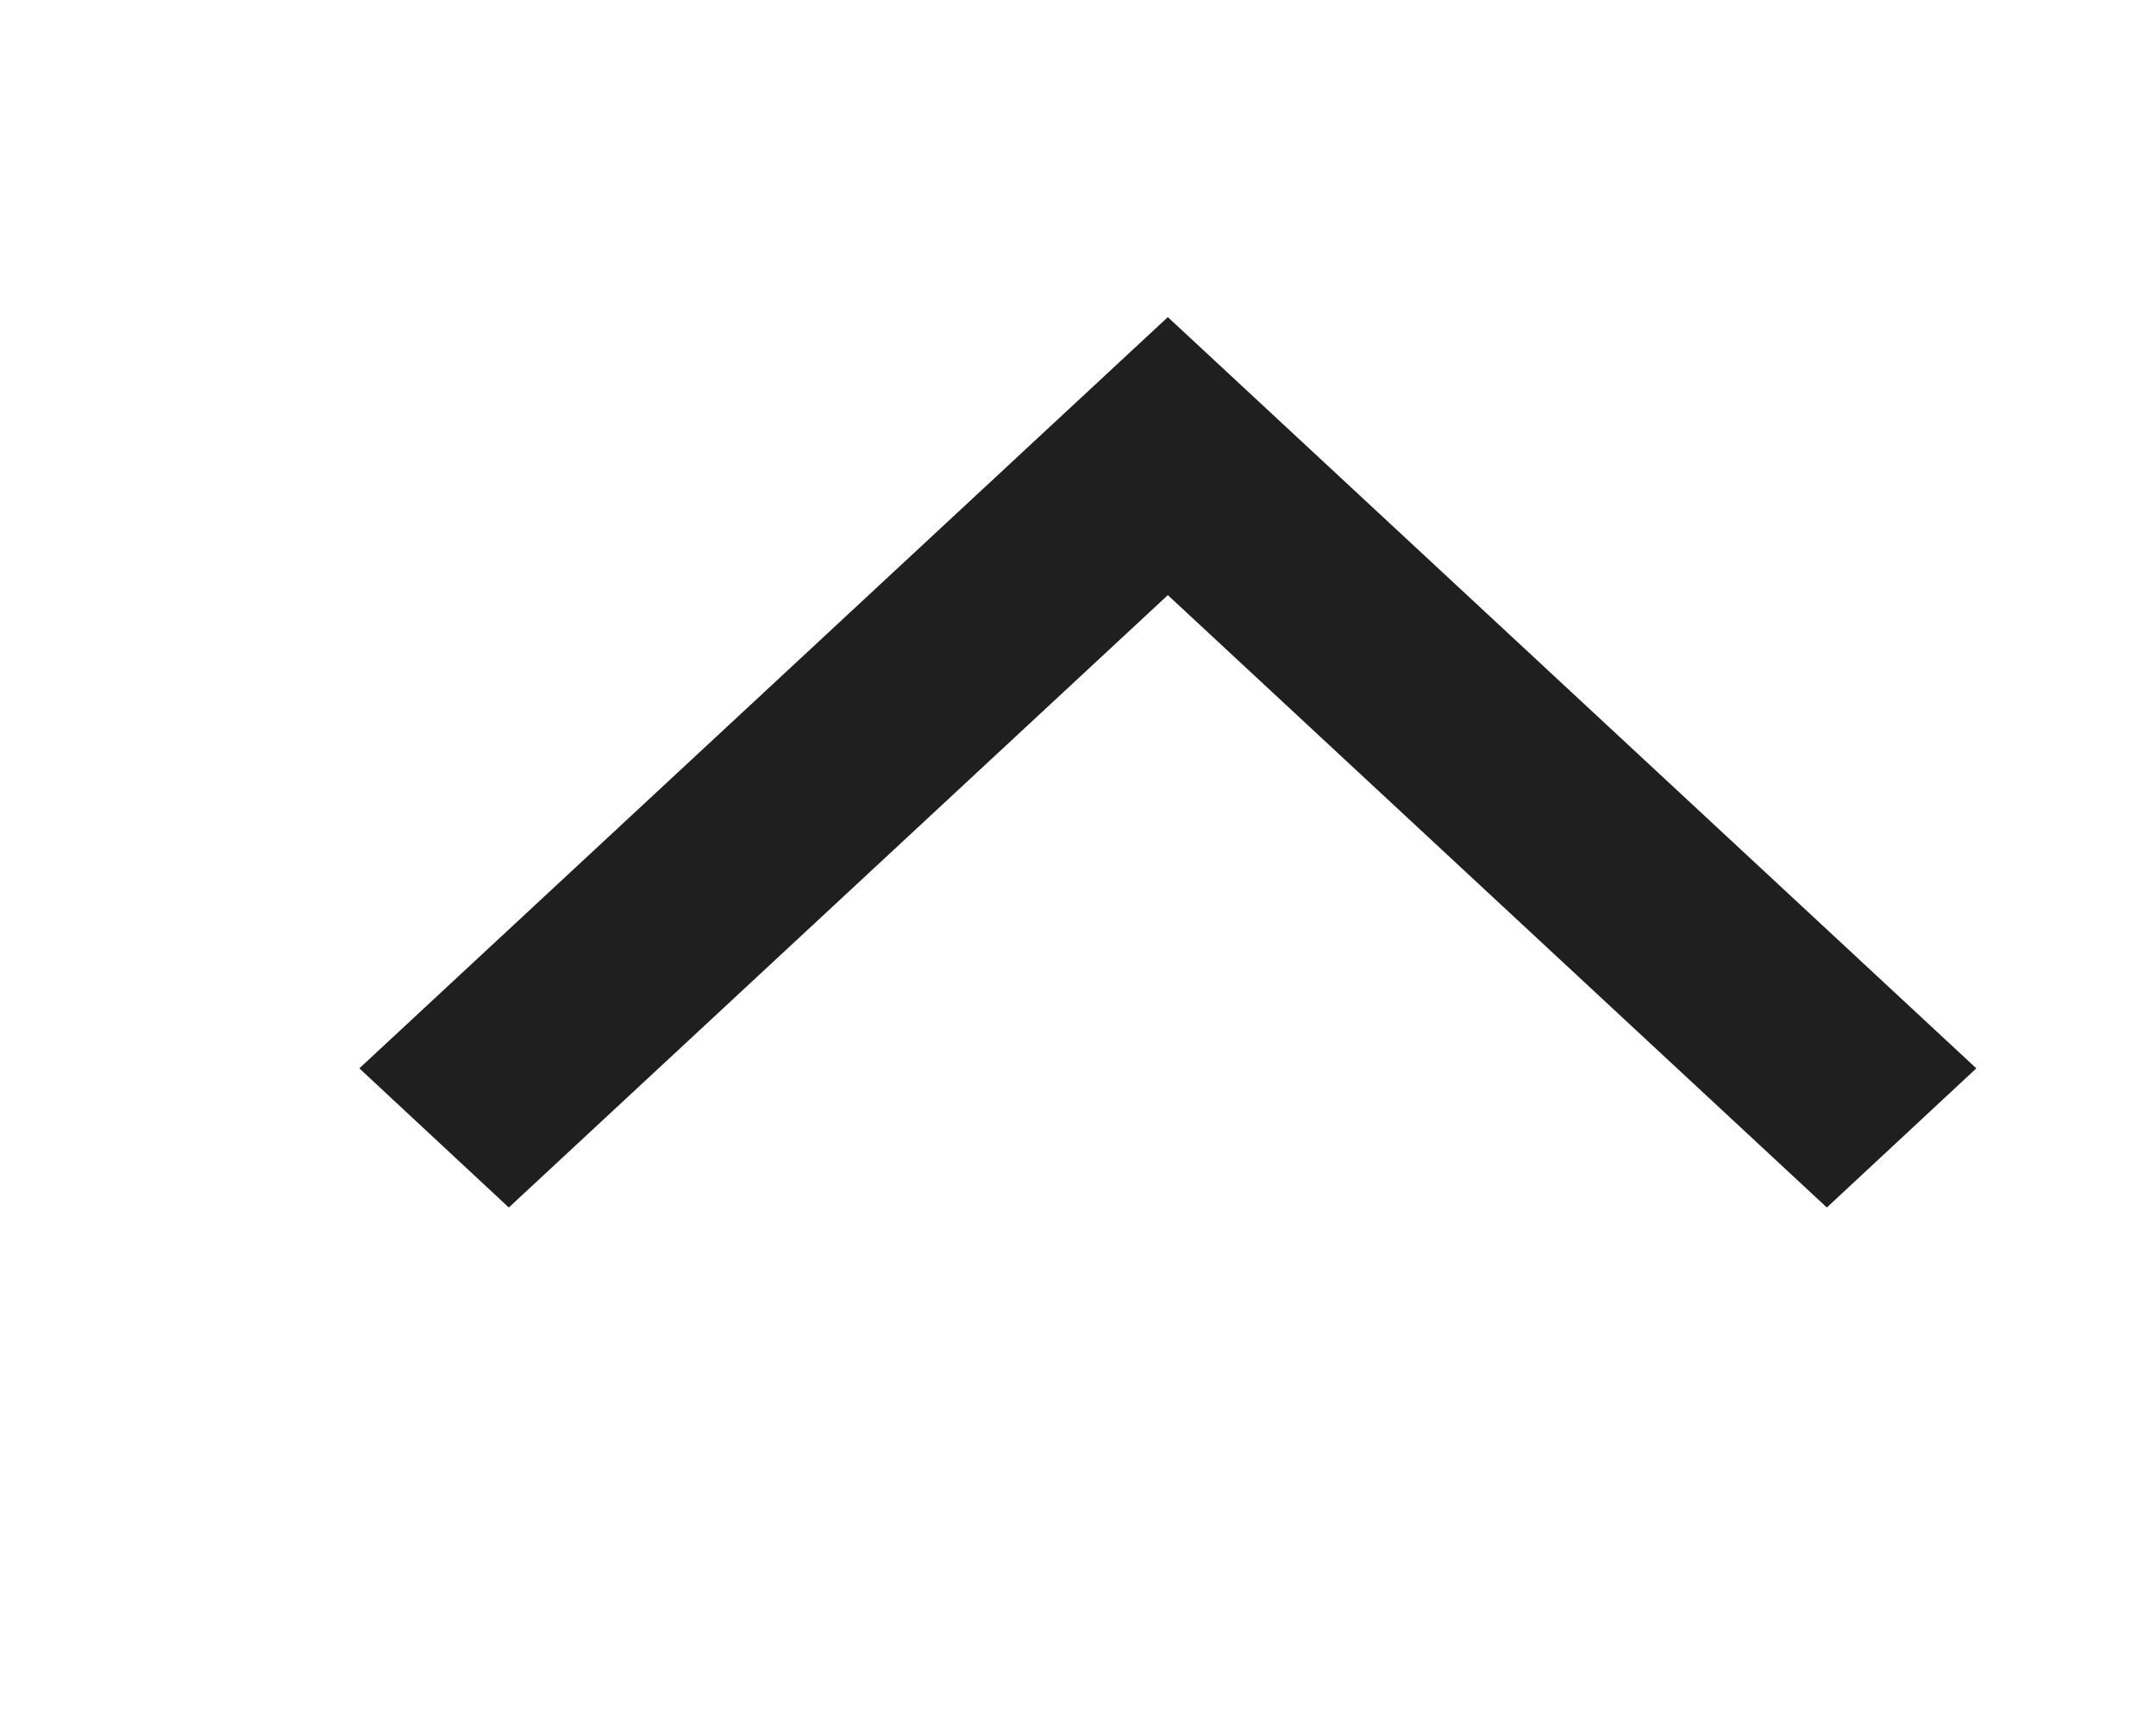
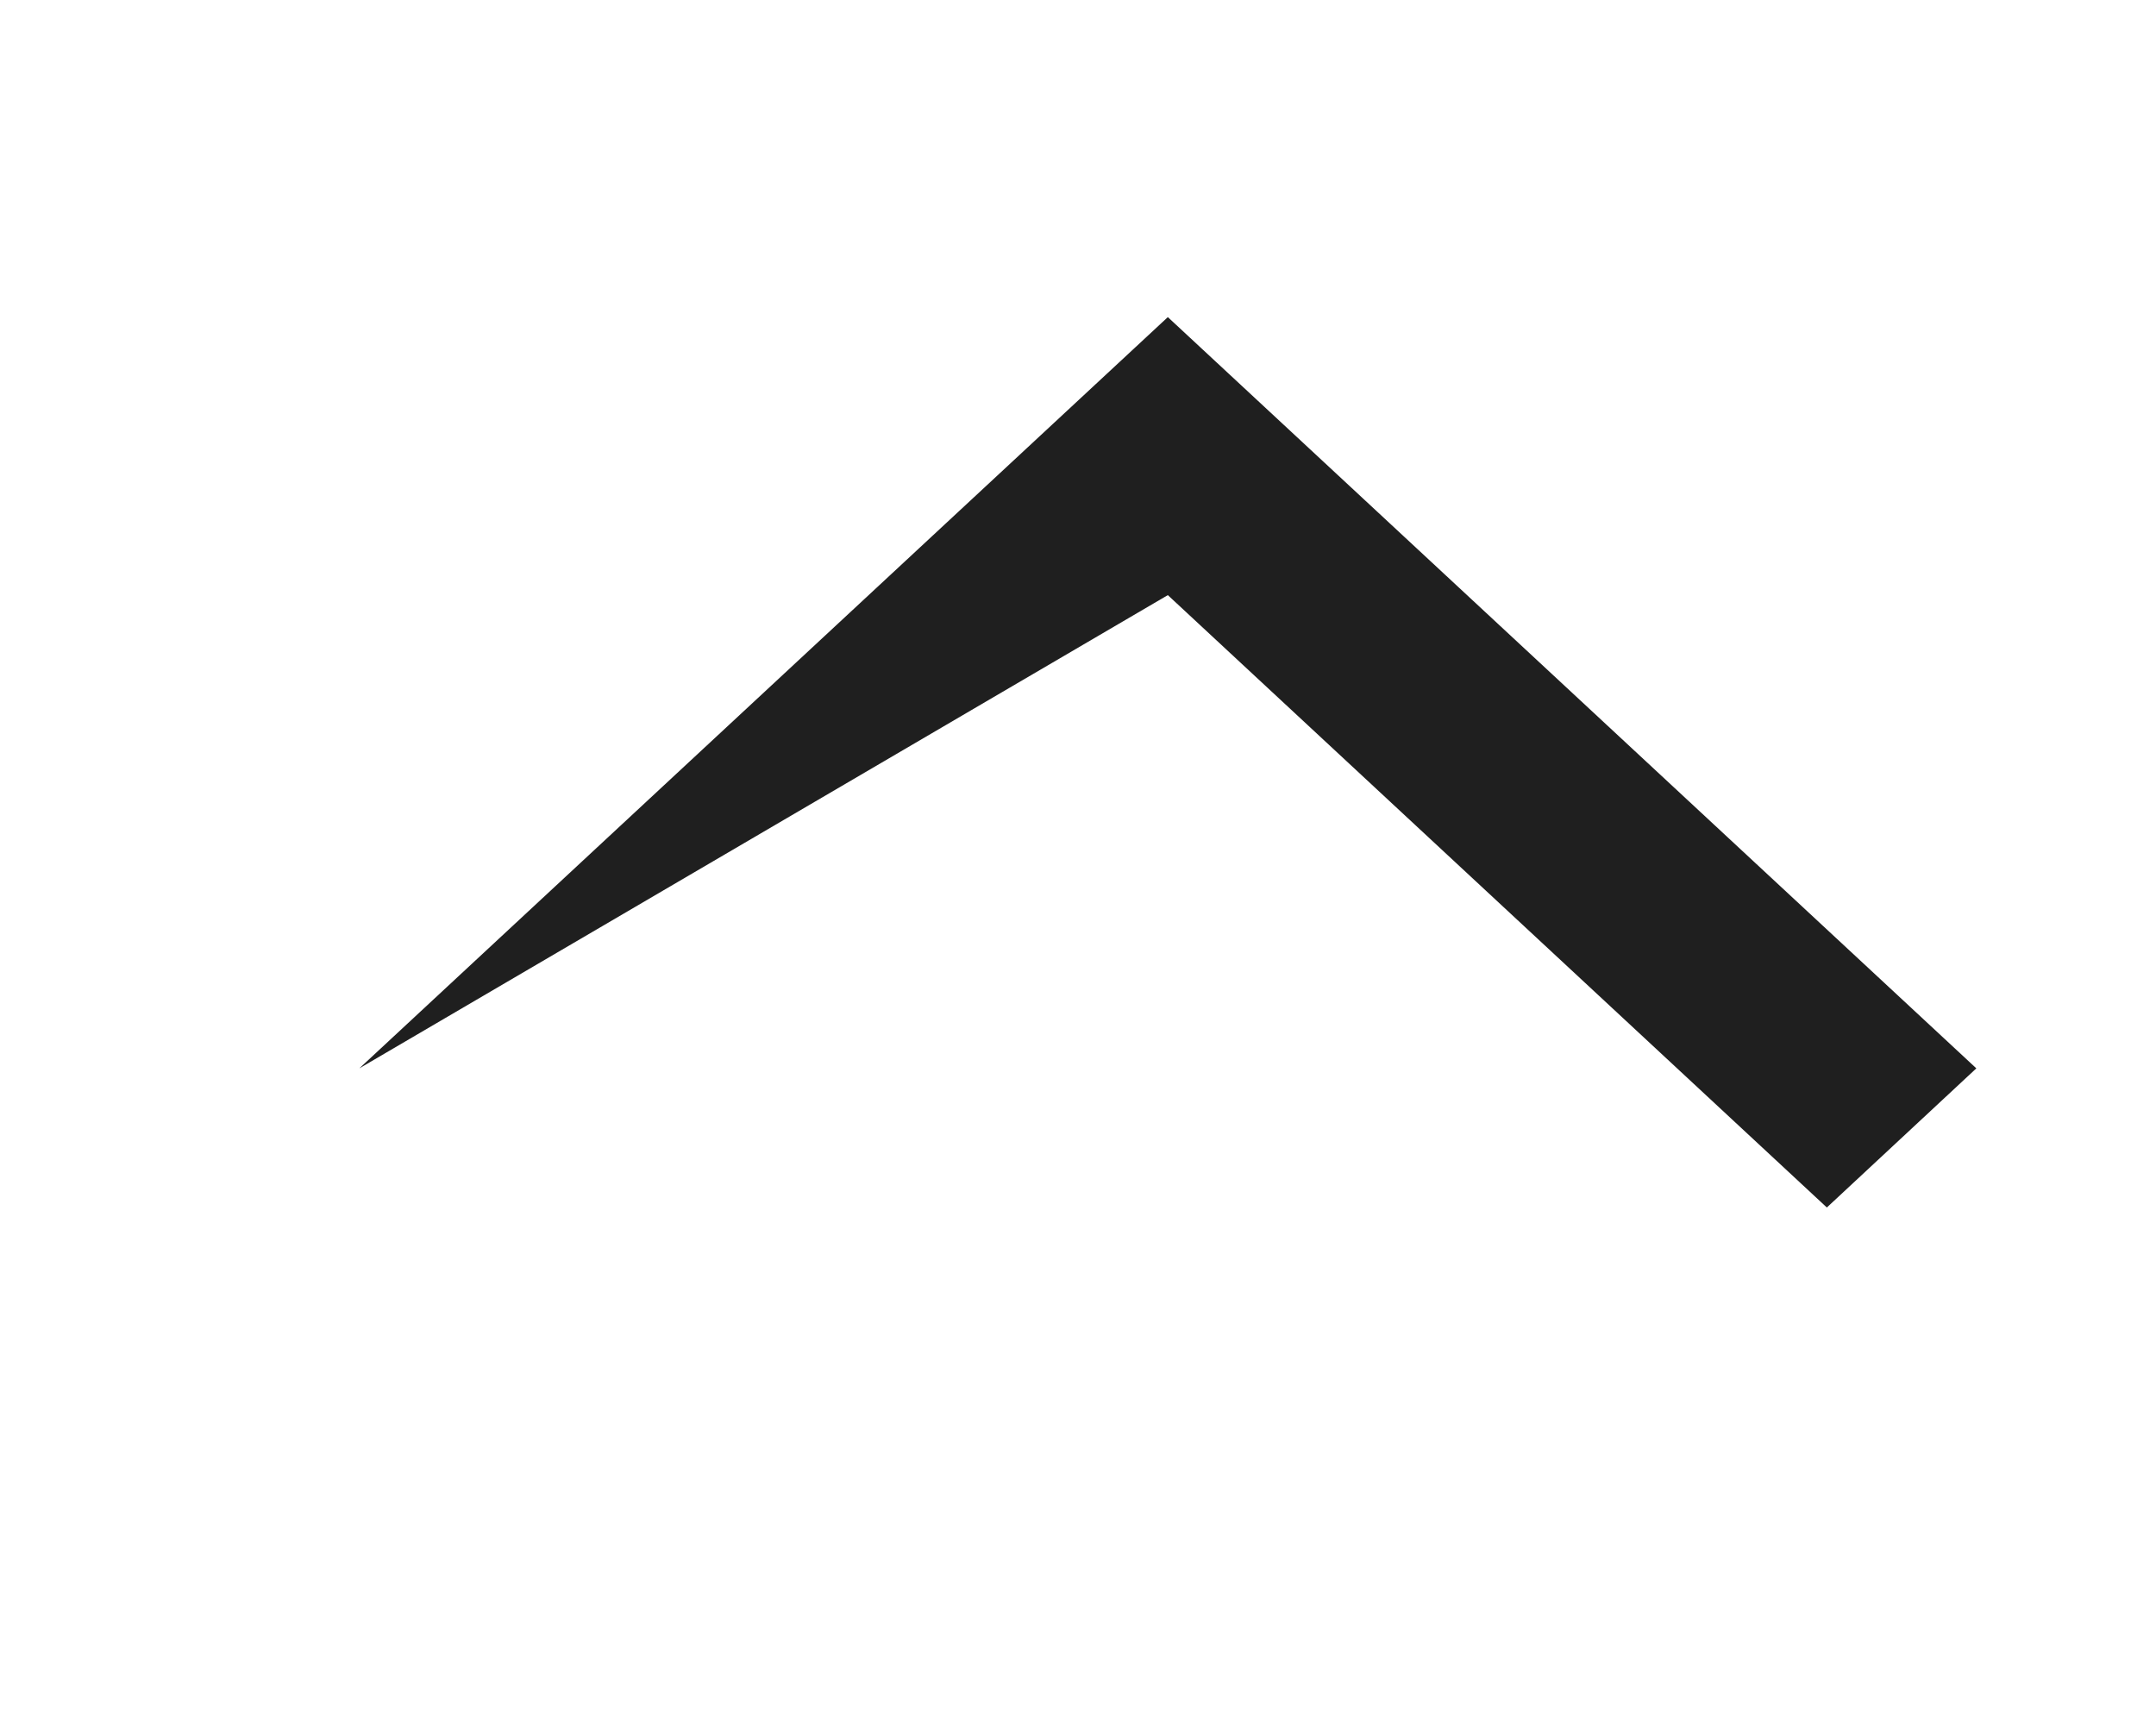
<svg xmlns="http://www.w3.org/2000/svg" width="15" height="12" viewBox="0 0 15 12" fill="none">
-   <path fill-rule="evenodd" clip-rule="evenodd" d="m2.5 7.432 5.625-5.226 5.625 5.226-1.04.968-4.585-4.26L3.54 8.4 2.5 7.432z" fill="#1F1F1F" />
+   <path fill-rule="evenodd" clip-rule="evenodd" d="m2.5 7.432 5.625-5.226 5.625 5.226-1.04.968-4.585-4.26z" fill="#1F1F1F" />
</svg>